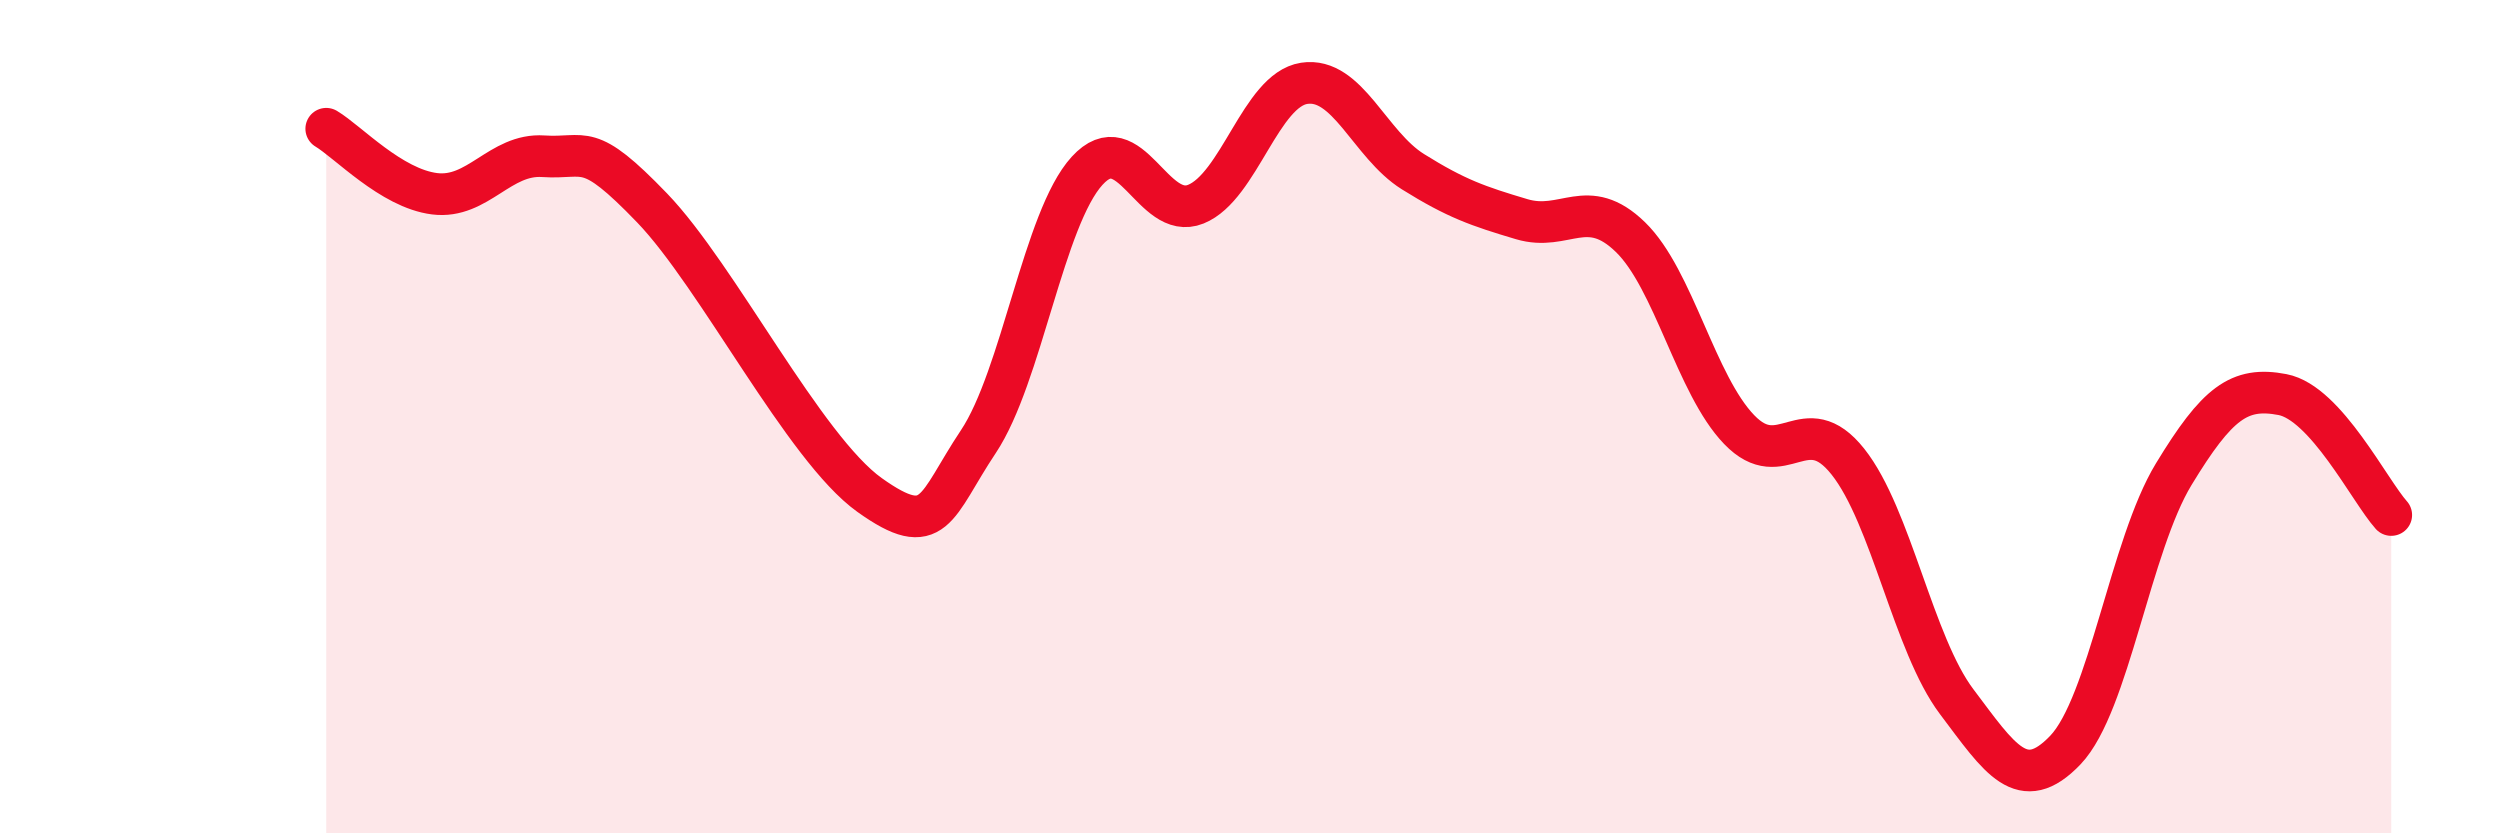
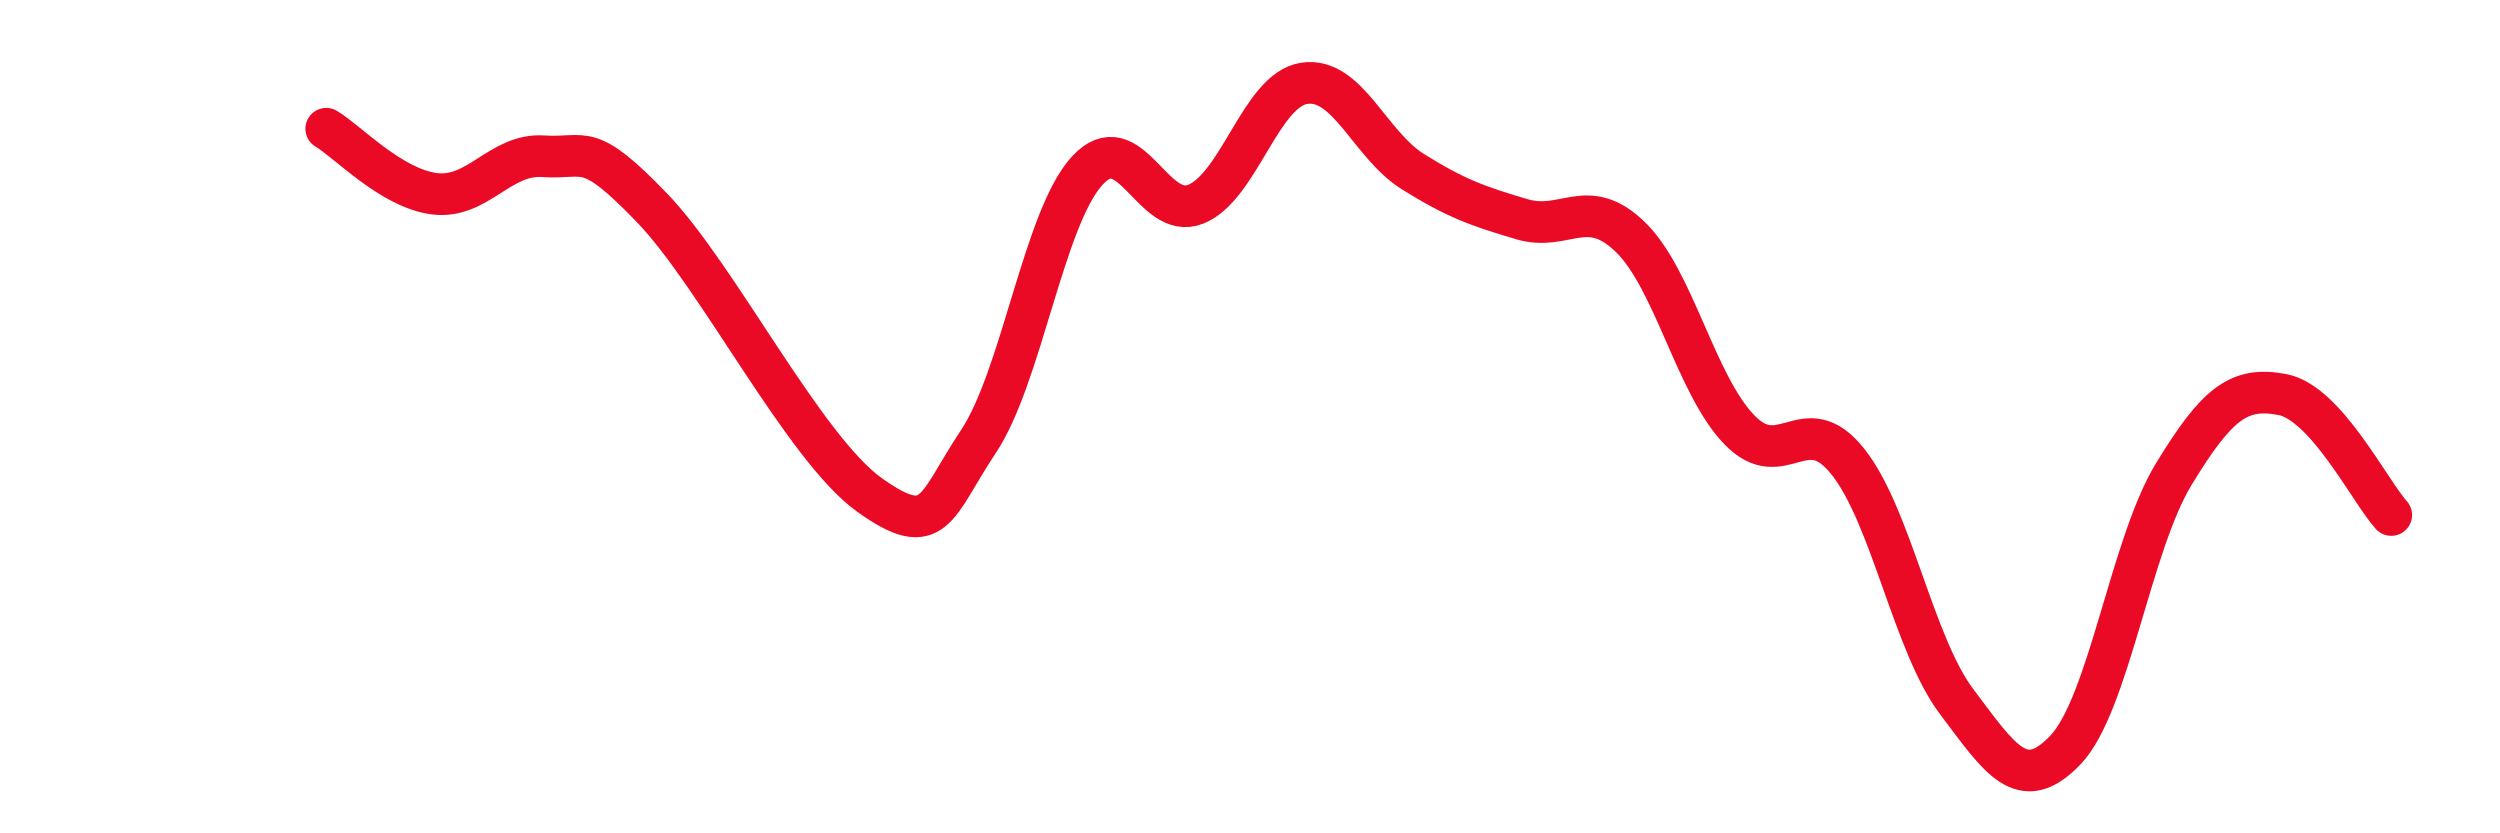
<svg xmlns="http://www.w3.org/2000/svg" width="60" height="20" viewBox="0 0 60 20">
-   <path d="M 7.83,3.09 C 8.35,3.4 9.39,4.52 10.43,4.65 C 11.47,4.78 12,3.68 13.04,3.75 C 14.08,3.82 14.08,3.36 15.65,4.99 C 17.22,6.62 19.3,10.76 20.87,11.88 C 22.44,13 22.44,12.16 23.48,10.6 C 24.52,9.04 25.05,5.24 26.09,4.1 C 27.13,2.96 27.66,5.32 28.7,4.9 C 29.74,4.48 30.26,2.16 31.3,2 C 32.34,1.84 32.87,3.47 33.91,4.12 C 34.95,4.77 35.48,4.95 36.52,5.26 C 37.56,5.57 38.09,4.68 39.13,5.69 C 40.17,6.7 40.7,9.23 41.74,10.31 C 42.78,11.39 43.31,9.77 44.35,11.08 C 45.39,12.39 45.92,15.46 46.96,16.84 C 48,18.22 48.53,19.09 49.57,18 C 50.61,16.91 51.13,13.09 52.17,11.38 C 53.21,9.67 53.74,9.27 54.78,9.47 C 55.82,9.67 56.87,11.78 57.39,12.36L57.39 20L7.83 20Z" fill="#EB0A25" opacity="0.1" stroke-linecap="round" stroke-linejoin="round" />
  <path d="M 7.83,3.09 C 8.35,3.4 9.39,4.52 10.43,4.65 C 11.47,4.78 12,3.68 13.04,3.75 C 14.08,3.82 14.08,3.36 15.65,4.99 C 17.22,6.62 19.3,10.76 20.87,11.88 C 22.44,13 22.44,12.16 23.48,10.6 C 24.52,9.04 25.05,5.24 26.09,4.1 C 27.13,2.96 27.66,5.32 28.7,4.9 C 29.74,4.48 30.26,2.16 31.3,2 C 32.34,1.84 32.87,3.47 33.91,4.12 C 34.95,4.77 35.48,4.95 36.52,5.26 C 37.56,5.57 38.09,4.68 39.13,5.69 C 40.17,6.7 40.7,9.23 41.74,10.31 C 42.78,11.39 43.31,9.77 44.35,11.08 C 45.39,12.39 45.92,15.46 46.96,16.84 C 48,18.22 48.53,19.09 49.57,18 C 50.61,16.91 51.13,13.09 52.17,11.38 C 53.21,9.67 53.74,9.27 54.78,9.47 C 55.82,9.67 56.87,11.78 57.39,12.36" stroke="#EB0A25" stroke-width="1" fill="none" stroke-linecap="round" stroke-linejoin="round" />
</svg>